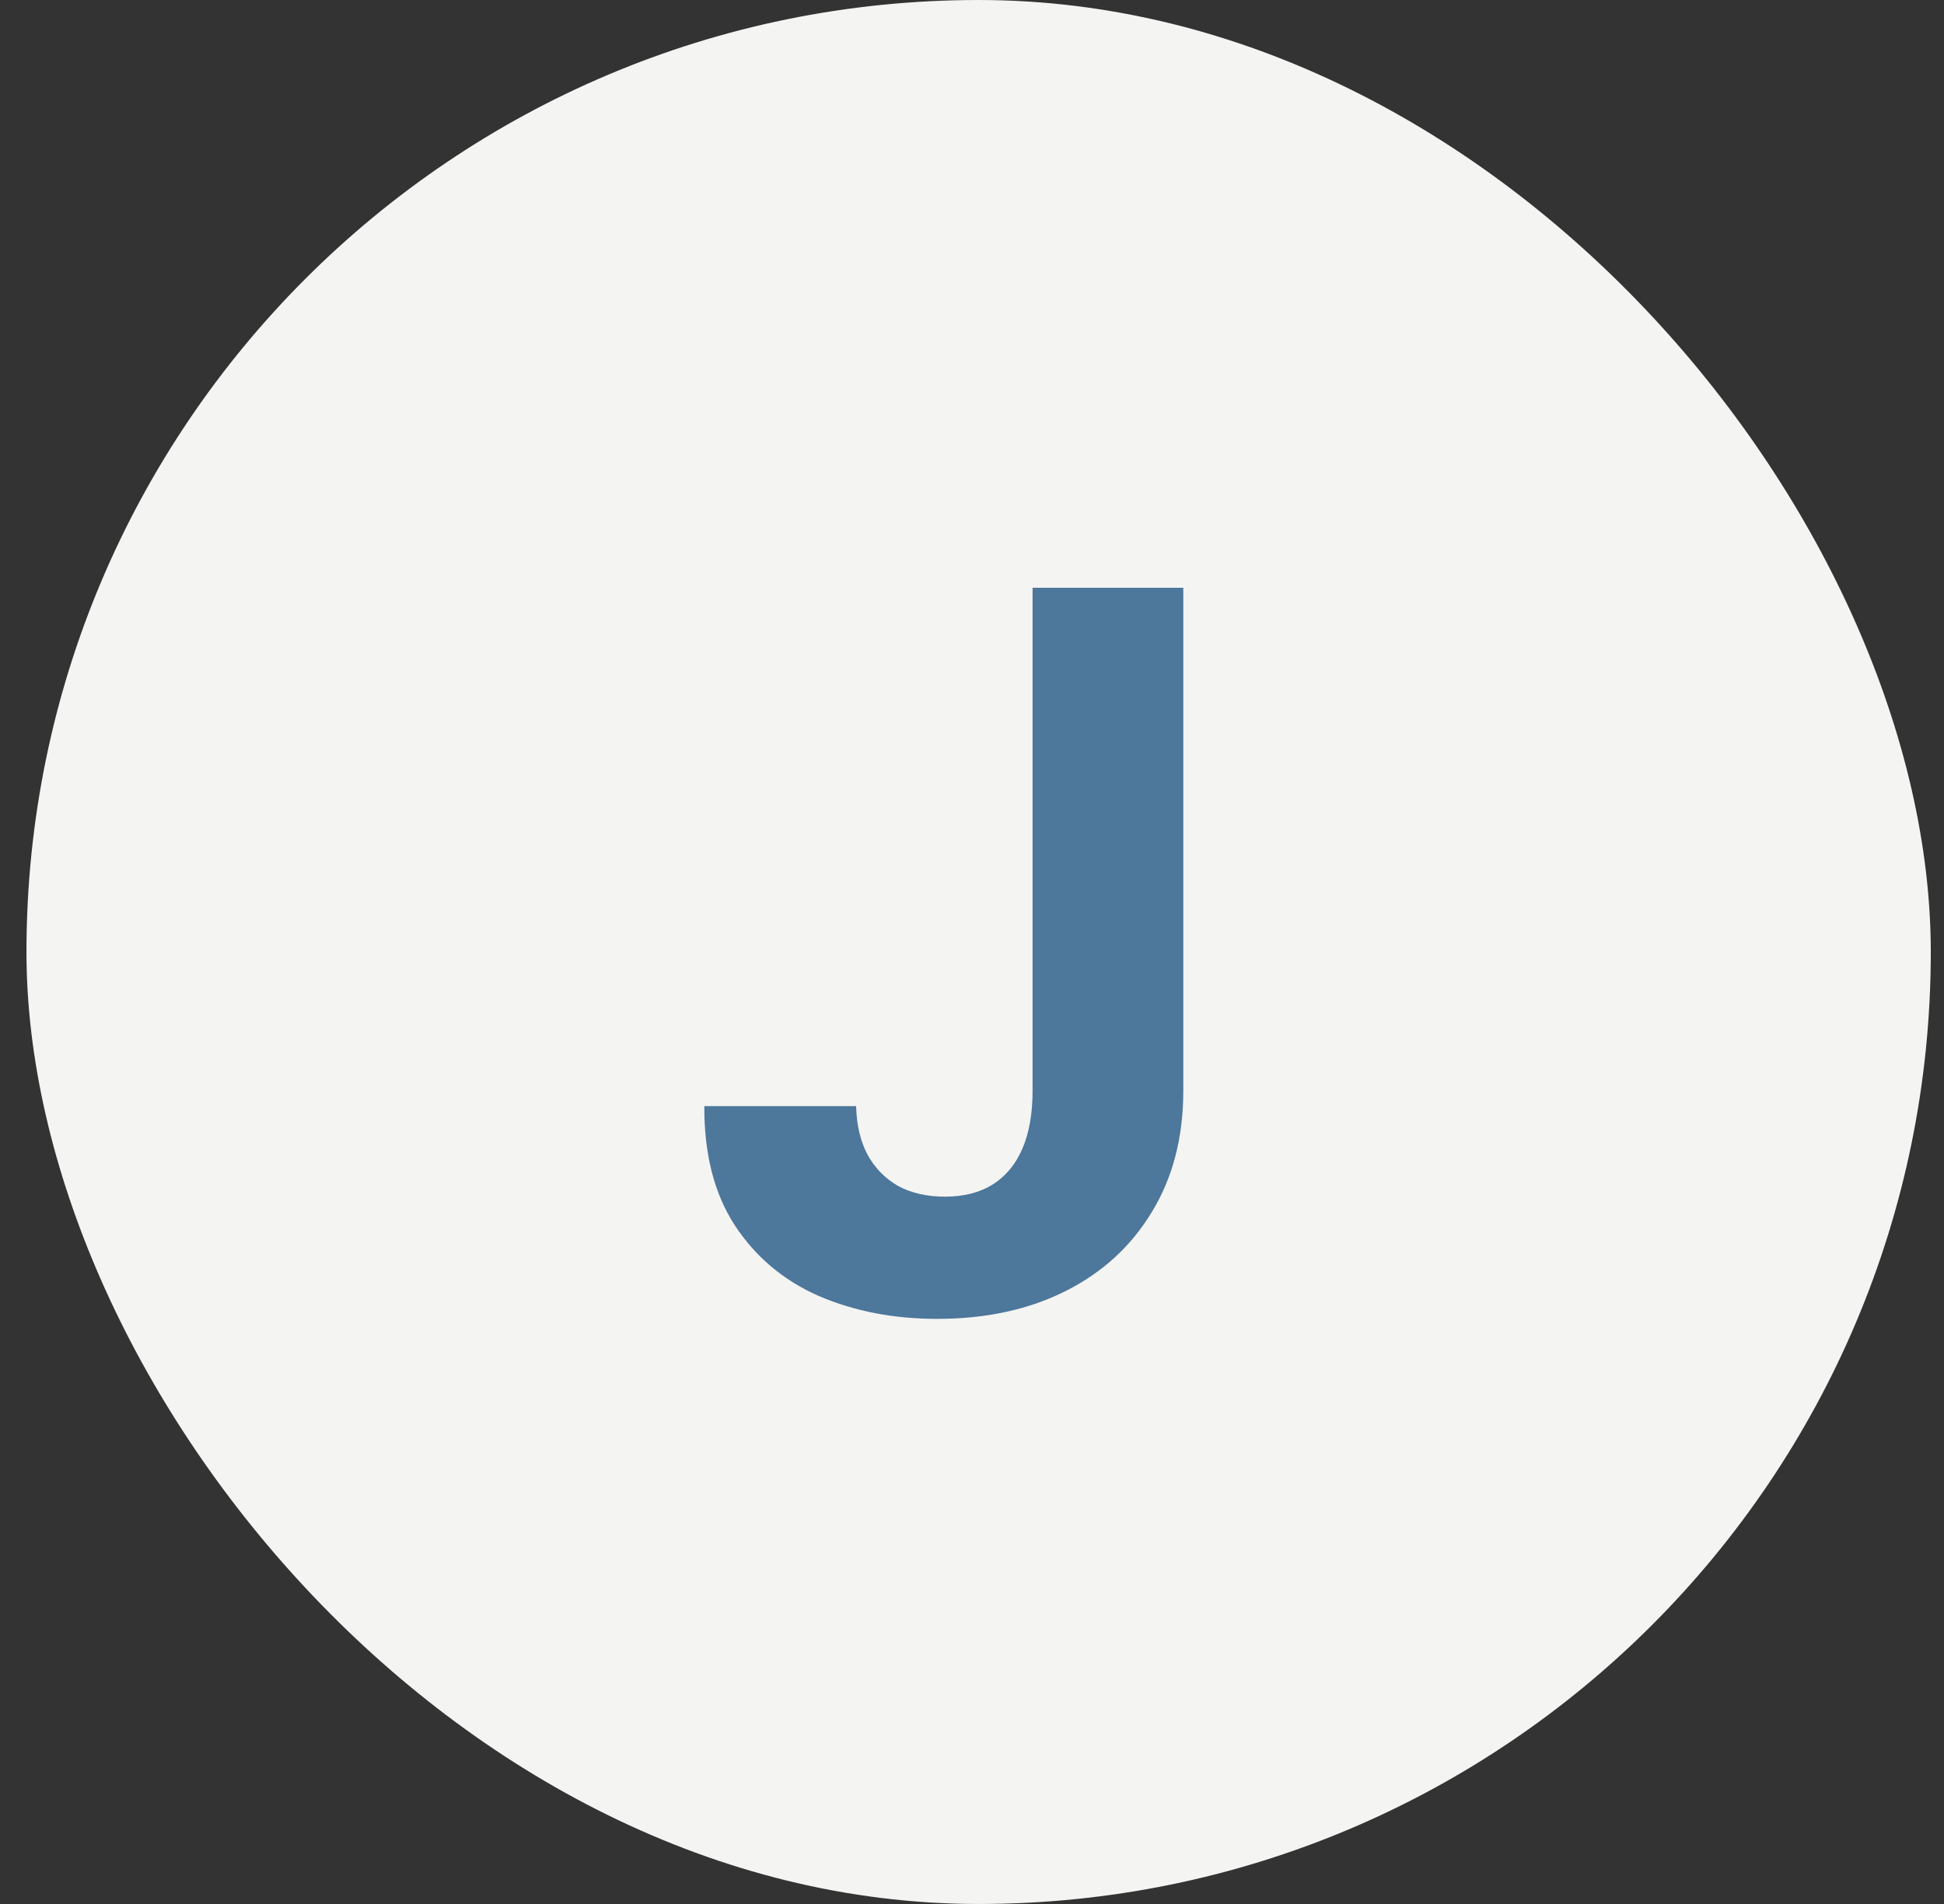
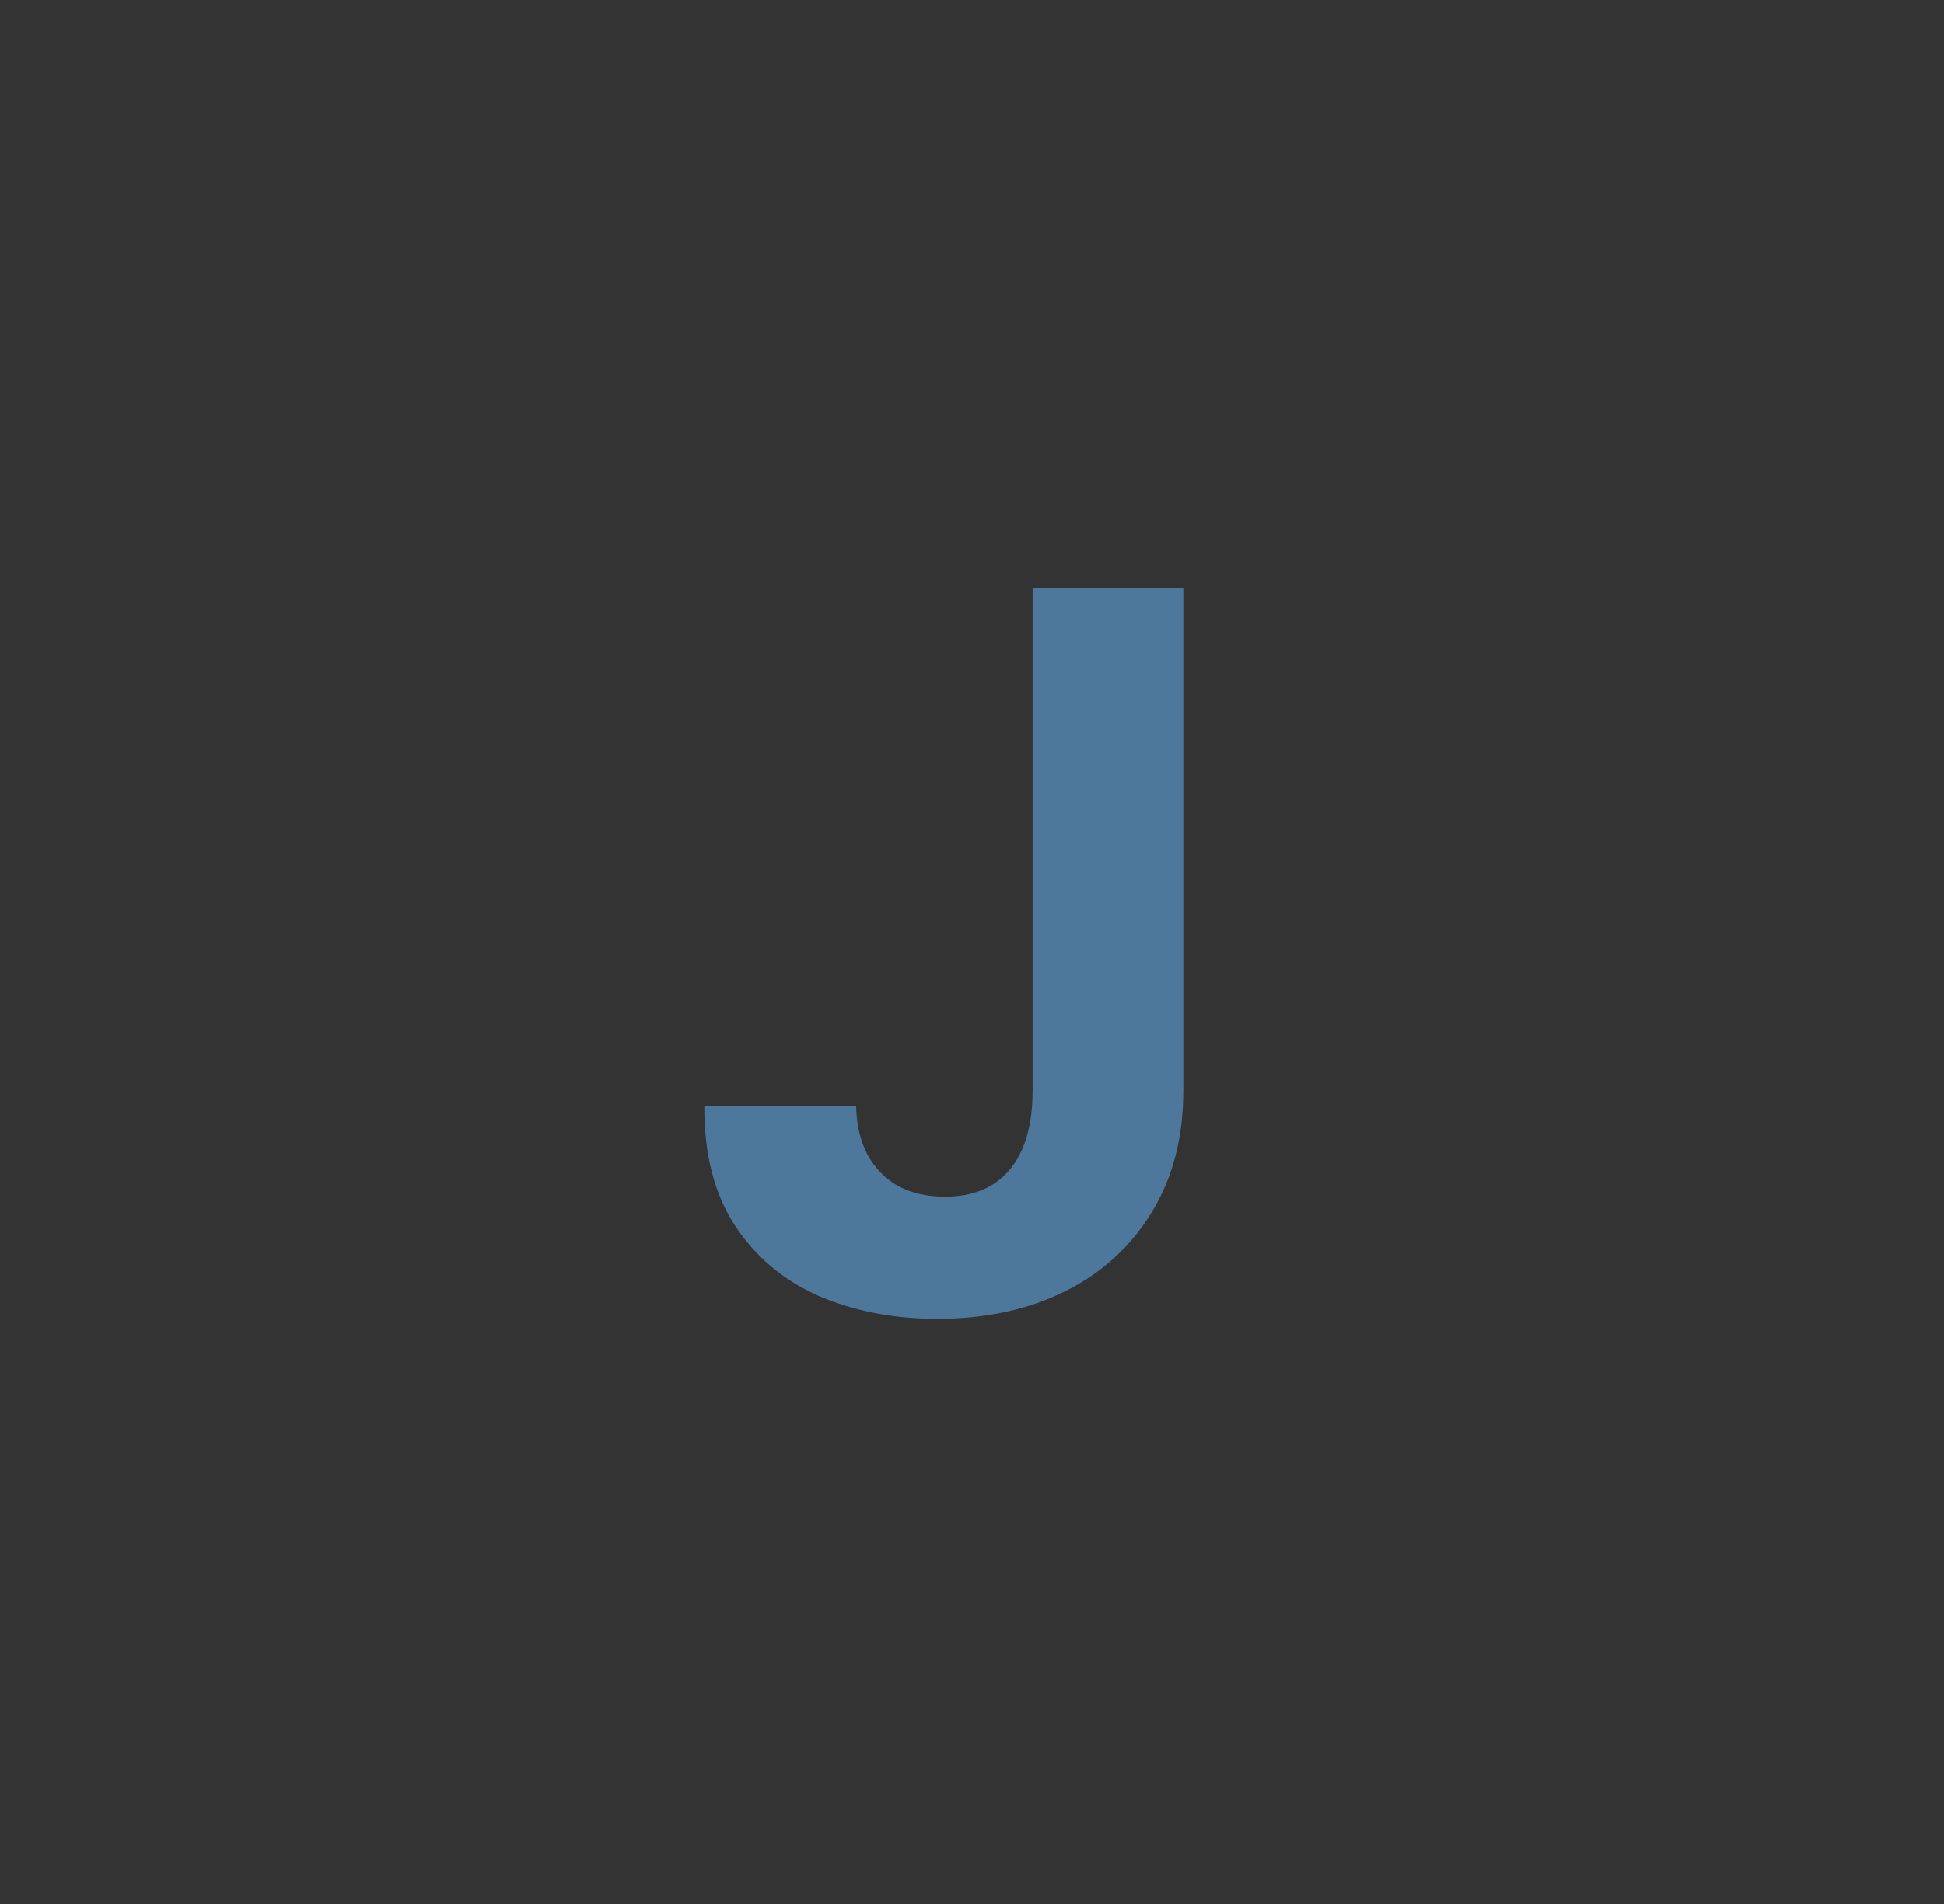
<svg xmlns="http://www.w3.org/2000/svg" width="49" height="48" viewBox="0 0 49 48" fill="none">
  <rect x="0" y="0" width="49" height="48" fill="#333333" stroke="none" />
-   <rect x="0.667" width="48" height="48" rx="24" fill="#F4F4F2" />
  <path d="M26.027 14.818H29.826V27.496C29.826 28.668 29.563 29.686 29.036 30.55C28.515 31.414 27.79 32.08 26.861 32.547C25.932 33.015 24.852 33.249 23.621 33.249C22.526 33.249 21.532 33.056 20.638 32.672C19.75 32.281 19.046 31.689 18.525 30.896C18.004 30.097 17.747 29.094 17.753 27.886H21.579C21.591 28.366 21.688 28.777 21.872 29.12C22.061 29.458 22.319 29.718 22.644 29.902C22.976 30.079 23.366 30.168 23.816 30.168C24.29 30.168 24.689 30.067 25.015 29.866C25.346 29.659 25.598 29.357 25.769 28.961C25.941 28.564 26.027 28.076 26.027 27.496V14.818Z" fill="#4D779B" />
</svg>